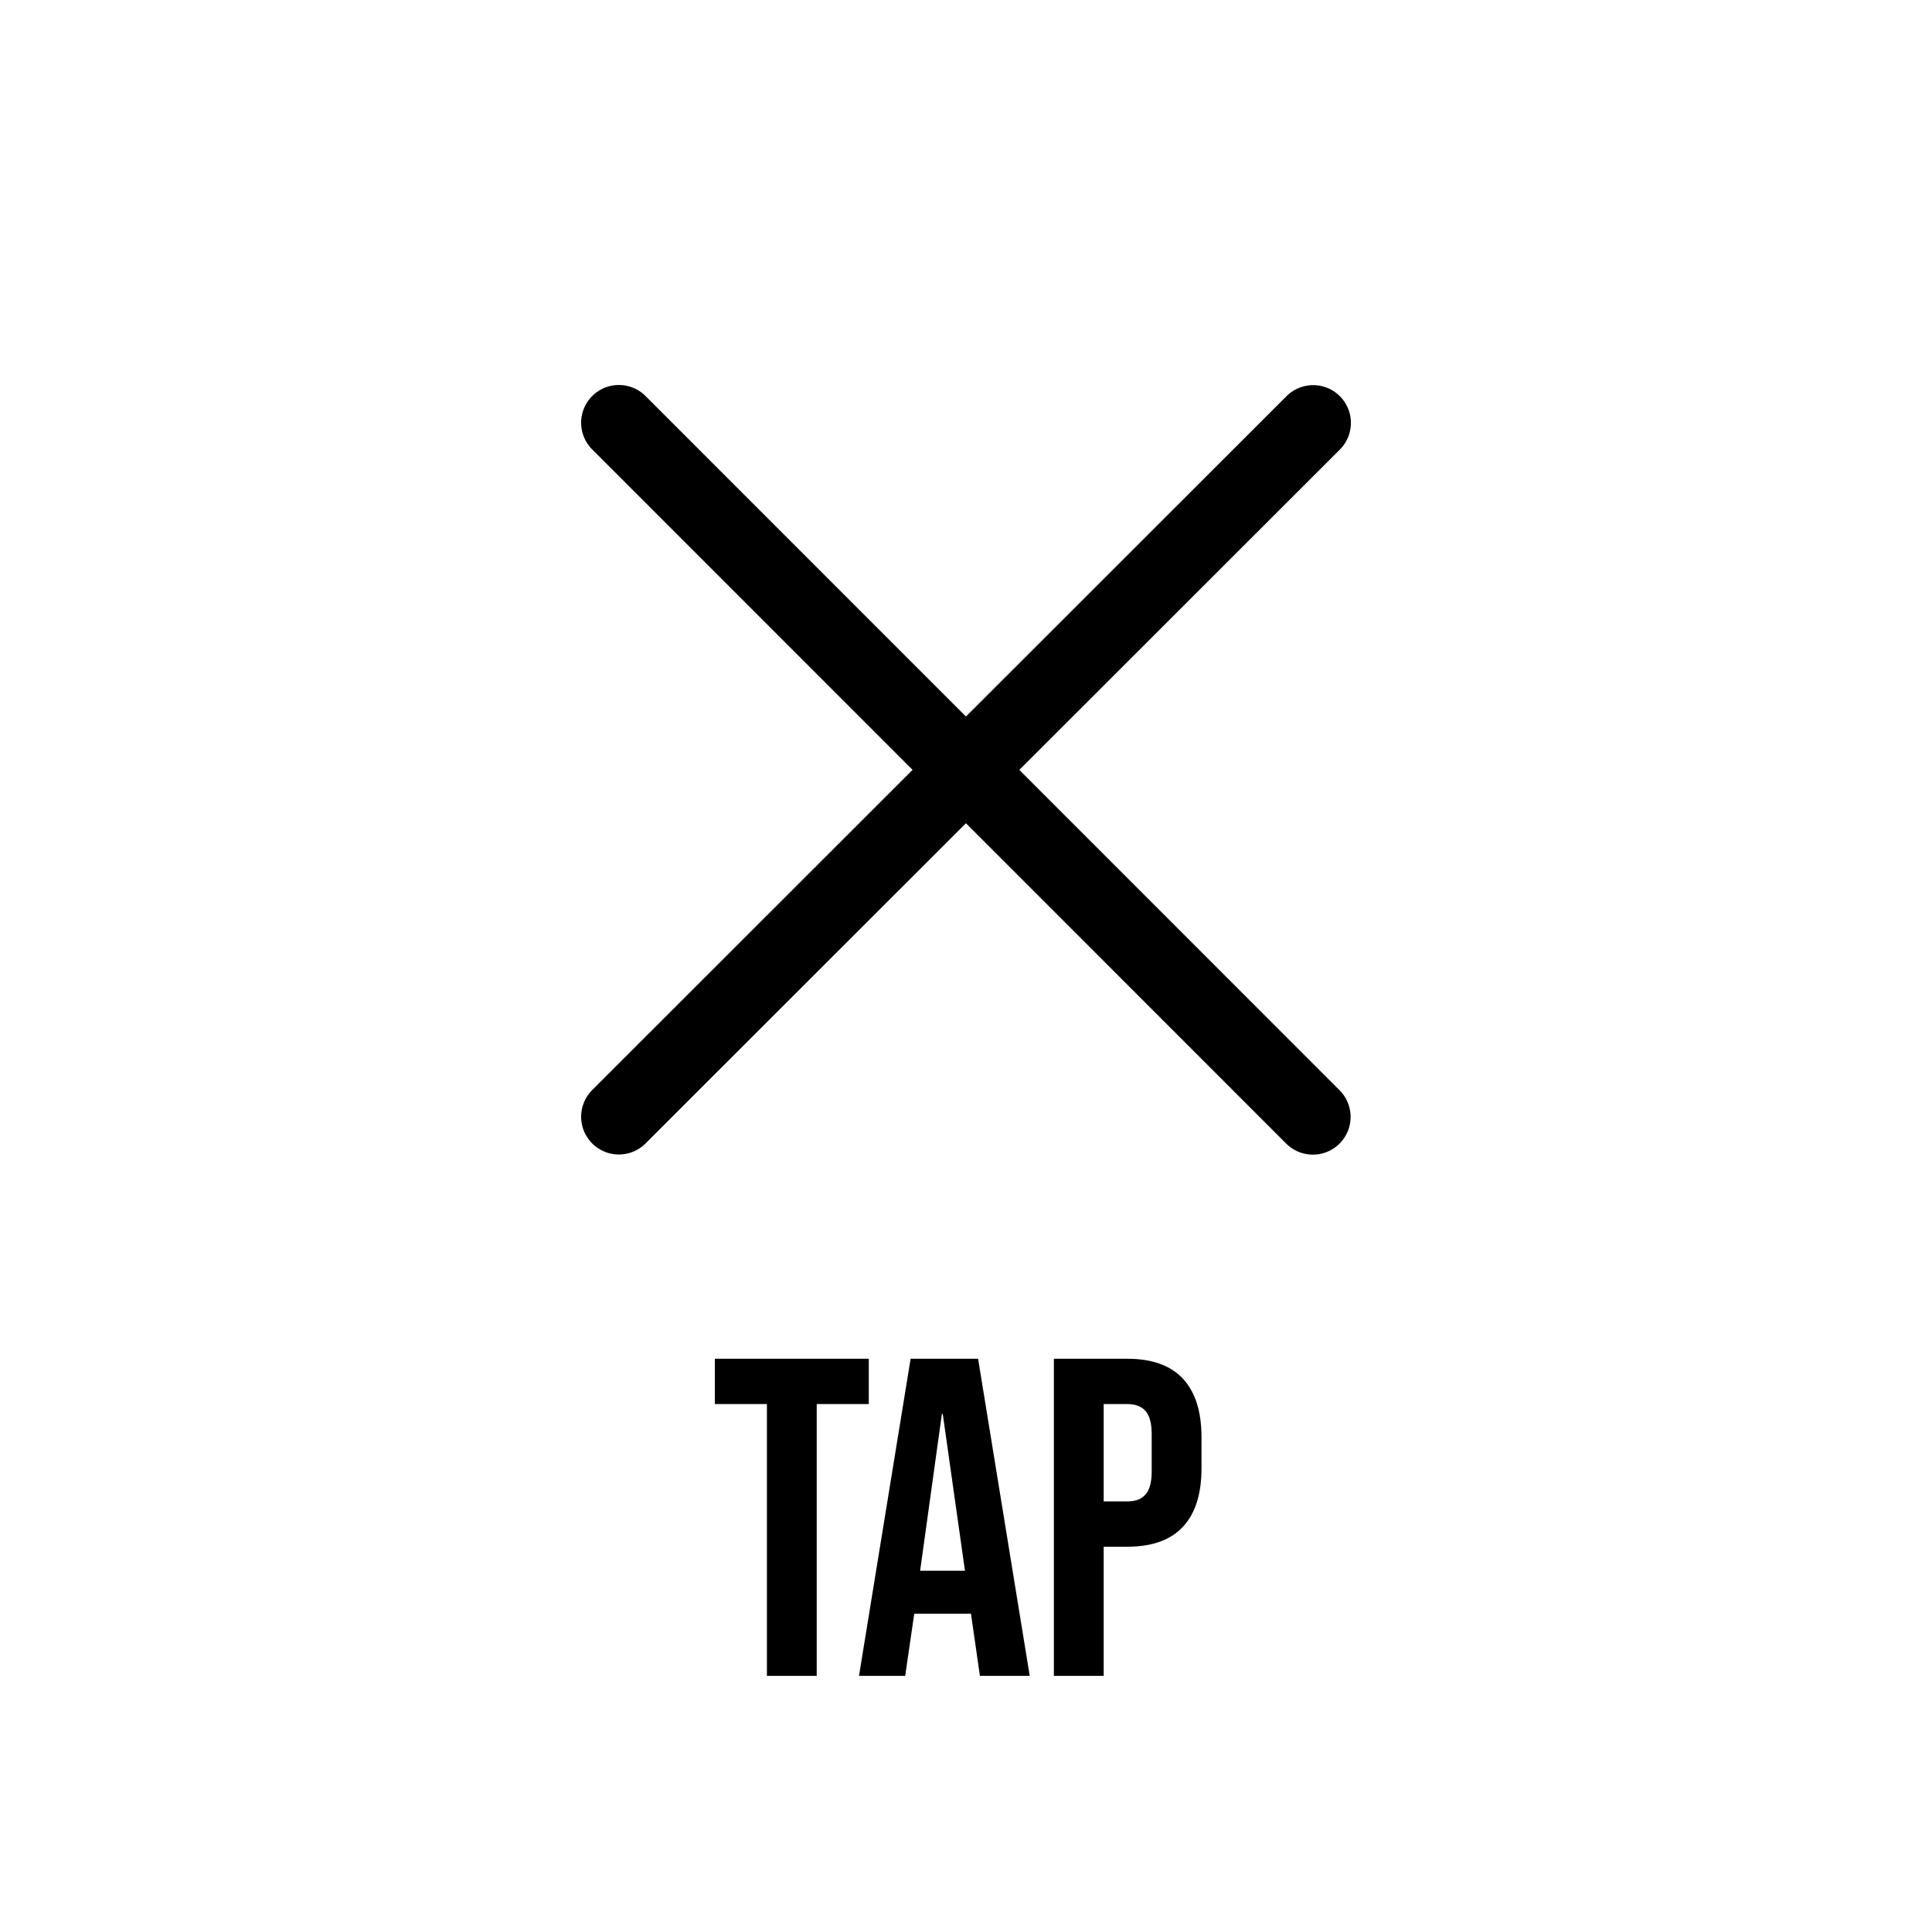
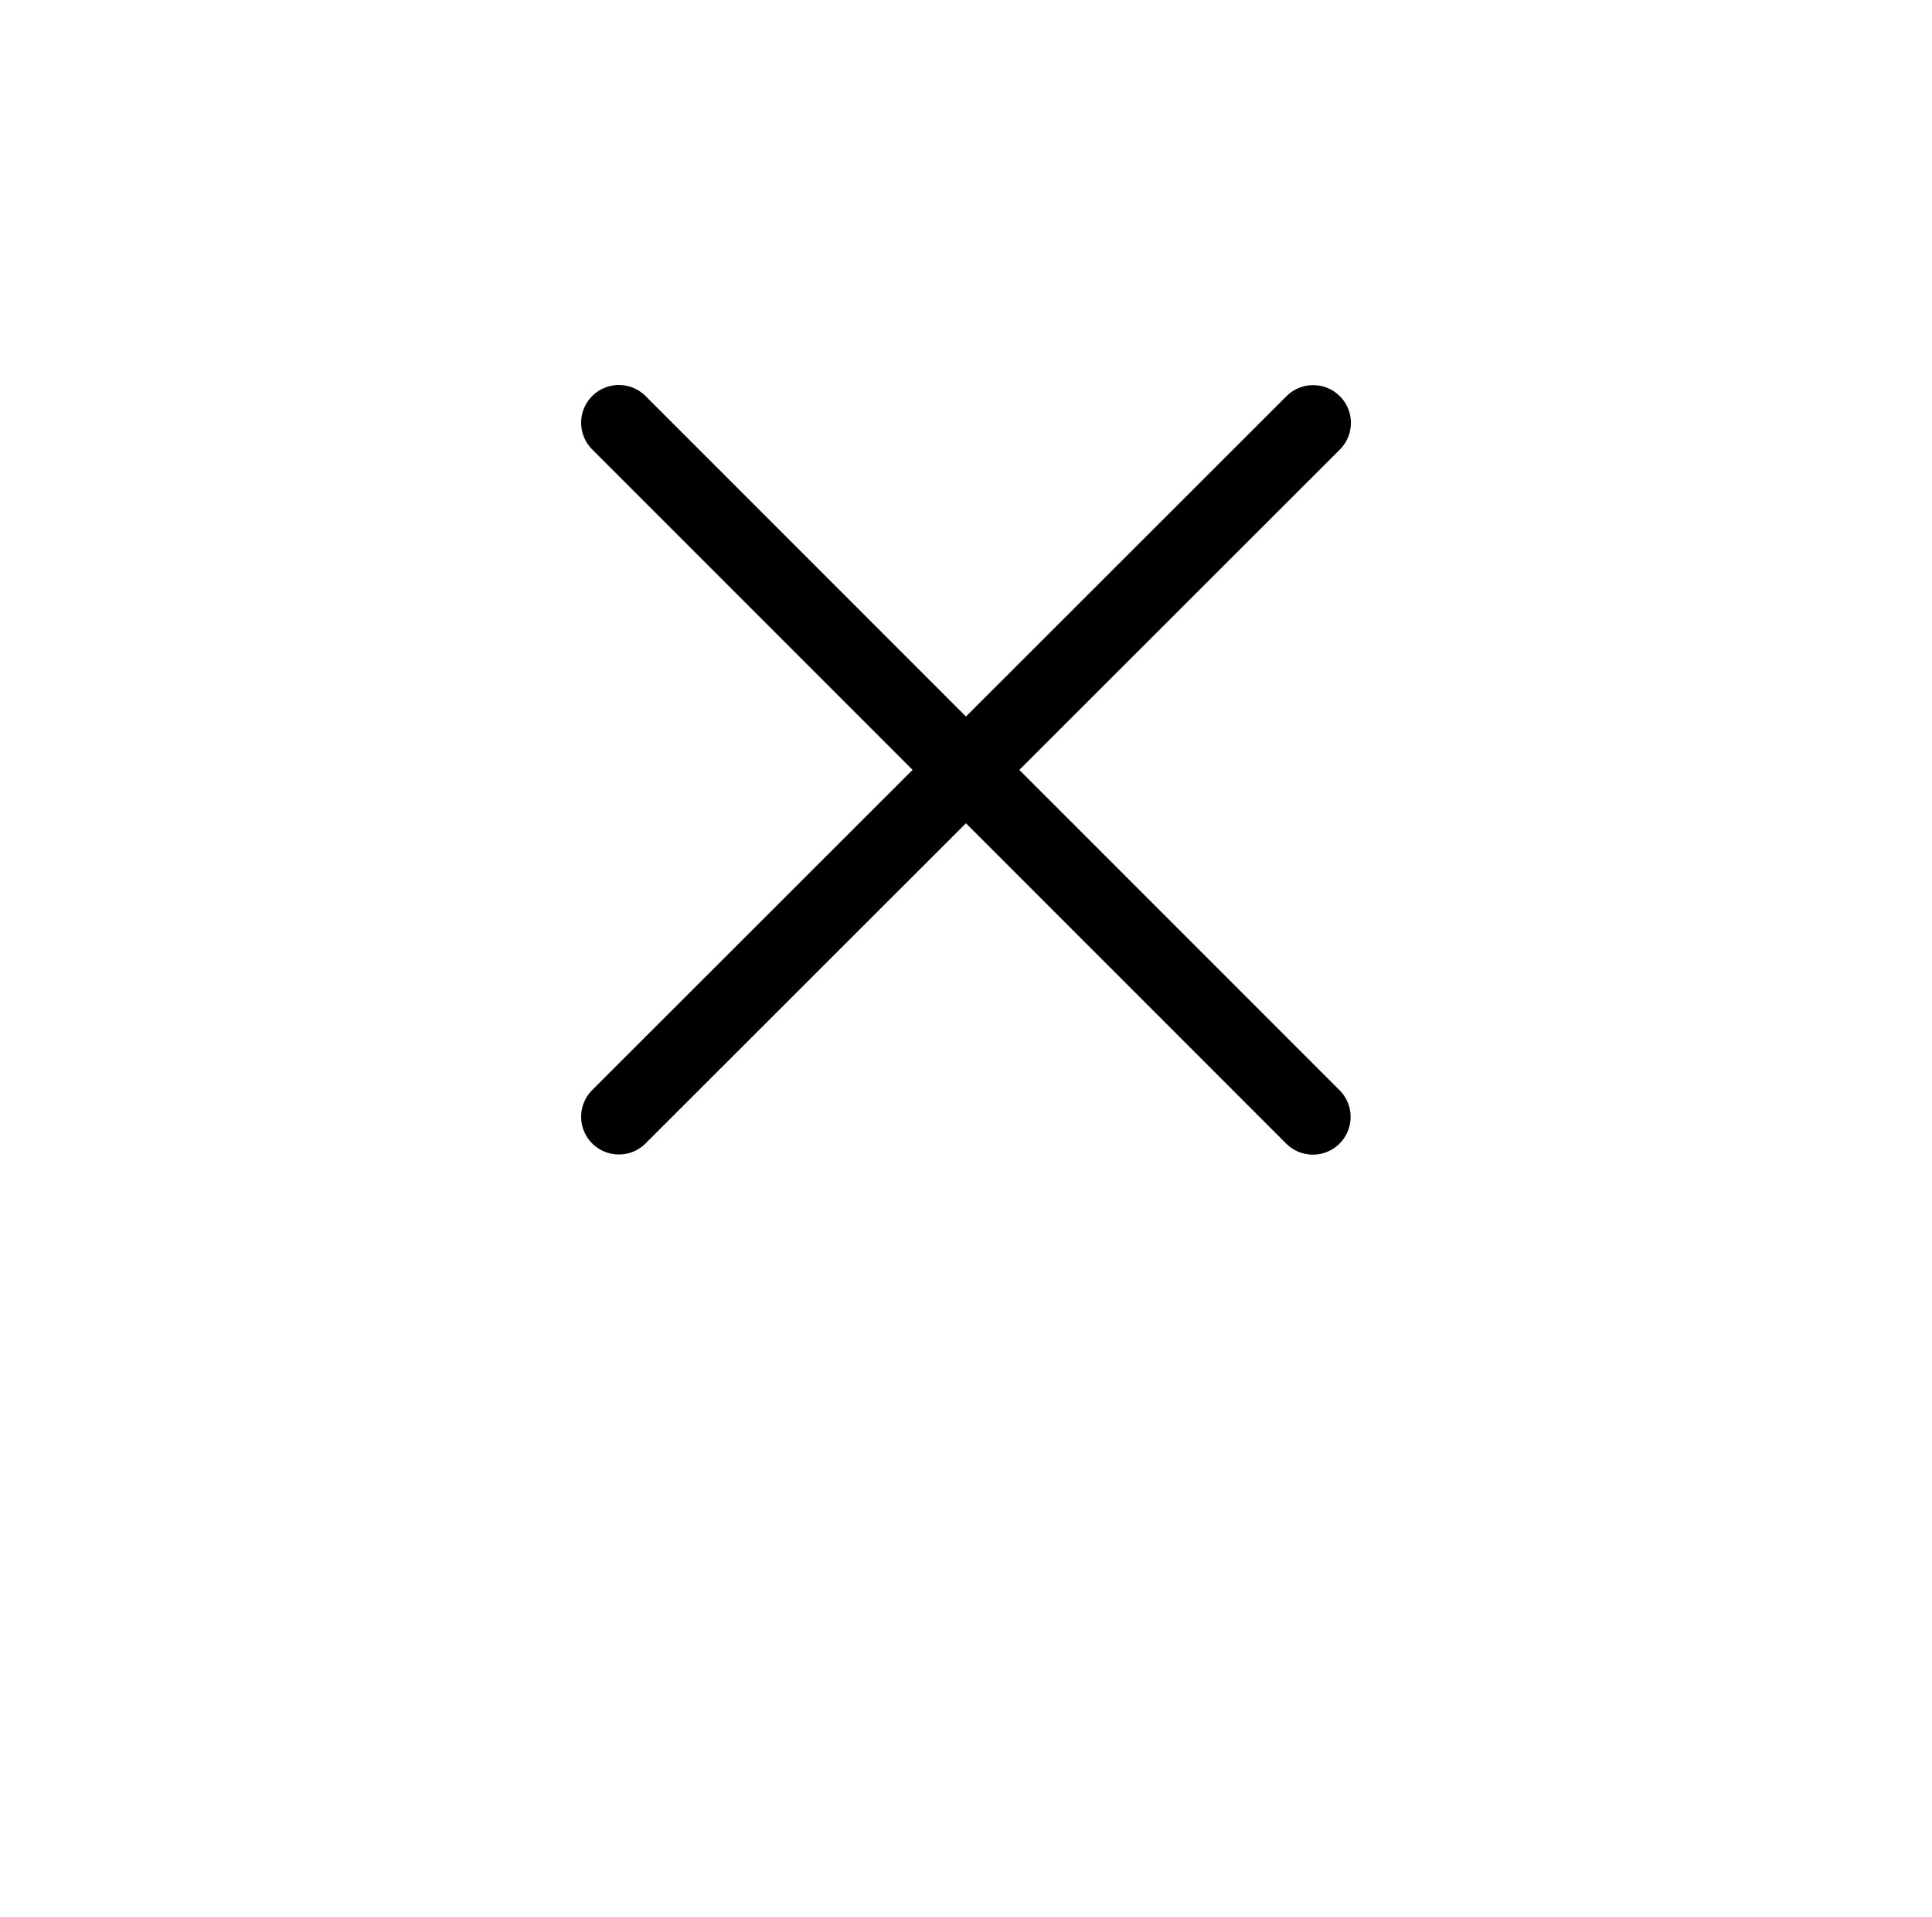
<svg xmlns="http://www.w3.org/2000/svg" width="128" height="127" viewBox="0 0 128 127" fill="none">
  <g filter="url(#filter0_d_478_4497)">
    <circle cx="64" cy="61" r="61" fill="white" fill-opacity="0.74" shape-rendering="crispEdges" />
  </g>
-   <path d="M50.81 93H47.36V90H57.56V93H54.11V111H50.81V93ZM60.331 90H64.801L68.221 111H64.921L64.321 106.83V106.89H60.571L59.971 111H56.911L60.331 90ZM63.931 104.04L62.461 93.66H62.401L60.961 104.04H63.931ZM69.822 90H74.682C76.322 90 77.552 90.44 78.372 91.32C79.192 92.2 79.602 93.49 79.602 95.19V97.26C79.602 98.96 79.192 100.25 78.372 101.13C77.552 102.01 76.322 102.45 74.682 102.45H73.122V111H69.822V90ZM74.682 99.45C75.222 99.45 75.622 99.3 75.882 99C76.162 98.7 76.302 98.19 76.302 97.47V94.98C76.302 94.26 76.162 93.75 75.882 93.45C75.622 93.15 75.222 93 74.682 93H73.122V99.45H74.682Z" fill="black" />
  <path d="M87.001 28.01L41.001 73.97" stroke="black" stroke-width="5" stroke-linecap="round" />
  <path d="M86.981 73.98L41.001 28" stroke="black" stroke-width="5" stroke-linecap="round" />
  <defs>
    <filter id="filter0_d_478_4497" x="0.95" y="0" width="126.101" height="126.101" filterUnits="userSpaceOnUse" color-interpolation-filters="sRGB">
      <feFlood flood-opacity="0" result="BackgroundImageFix" />
      <feColorMatrix in="SourceAlpha" type="matrix" values="0 0 0 0 0 0 0 0 0 0 0 0 0 0 0 0 0 0 127 0" result="hardAlpha" />
      <feOffset dy="2.05" />
      <feGaussianBlur stdDeviation="1.025" />
      <feComposite in2="hardAlpha" operator="out" />
      <feColorMatrix type="matrix" values="0 0 0 0 0 0 0 0 0 0 0 0 0 0 0 0 0 0 0.25 0" />
      <feBlend mode="normal" in2="BackgroundImageFix" result="effect1_dropShadow_478_4497" />
      <feBlend mode="normal" in="SourceGraphic" in2="effect1_dropShadow_478_4497" result="shape" />
    </filter>
  </defs>
</svg>